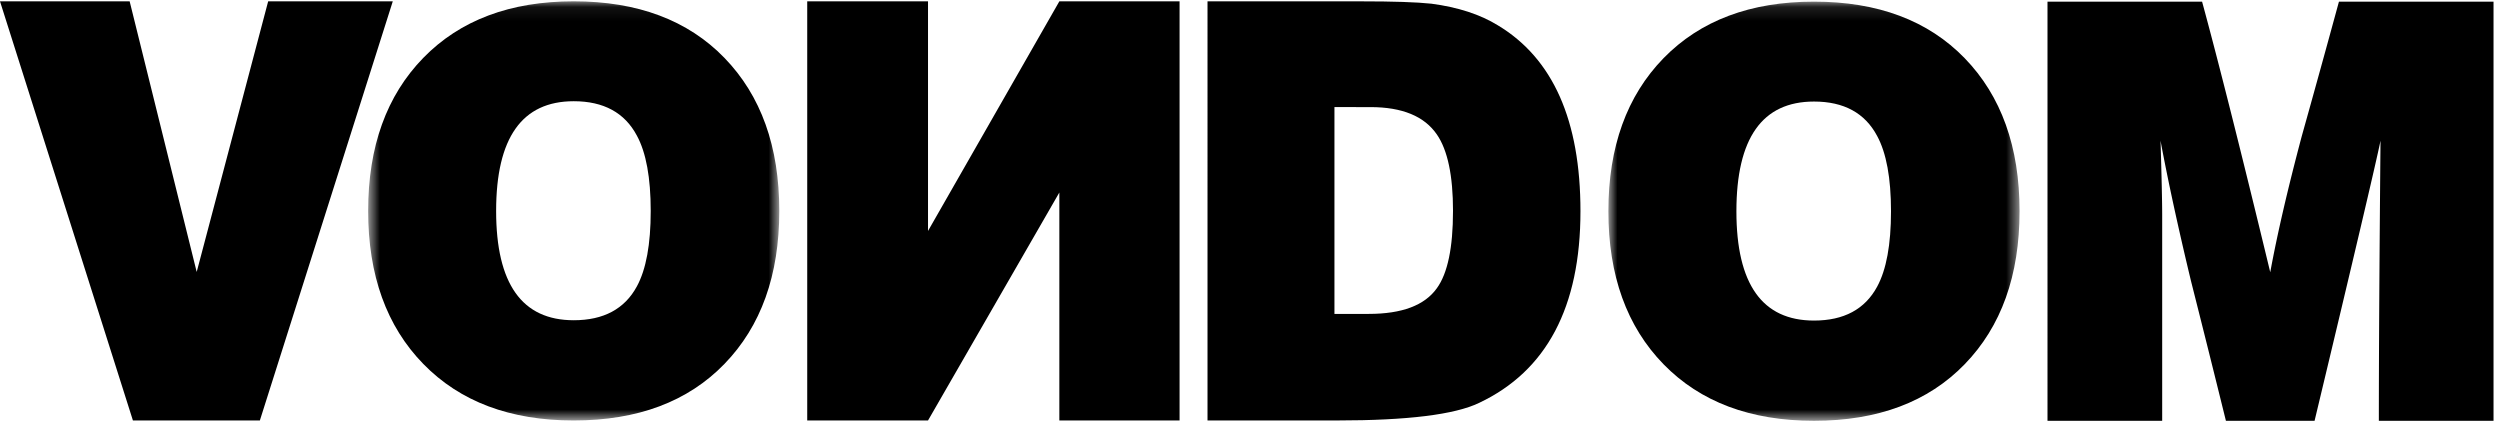
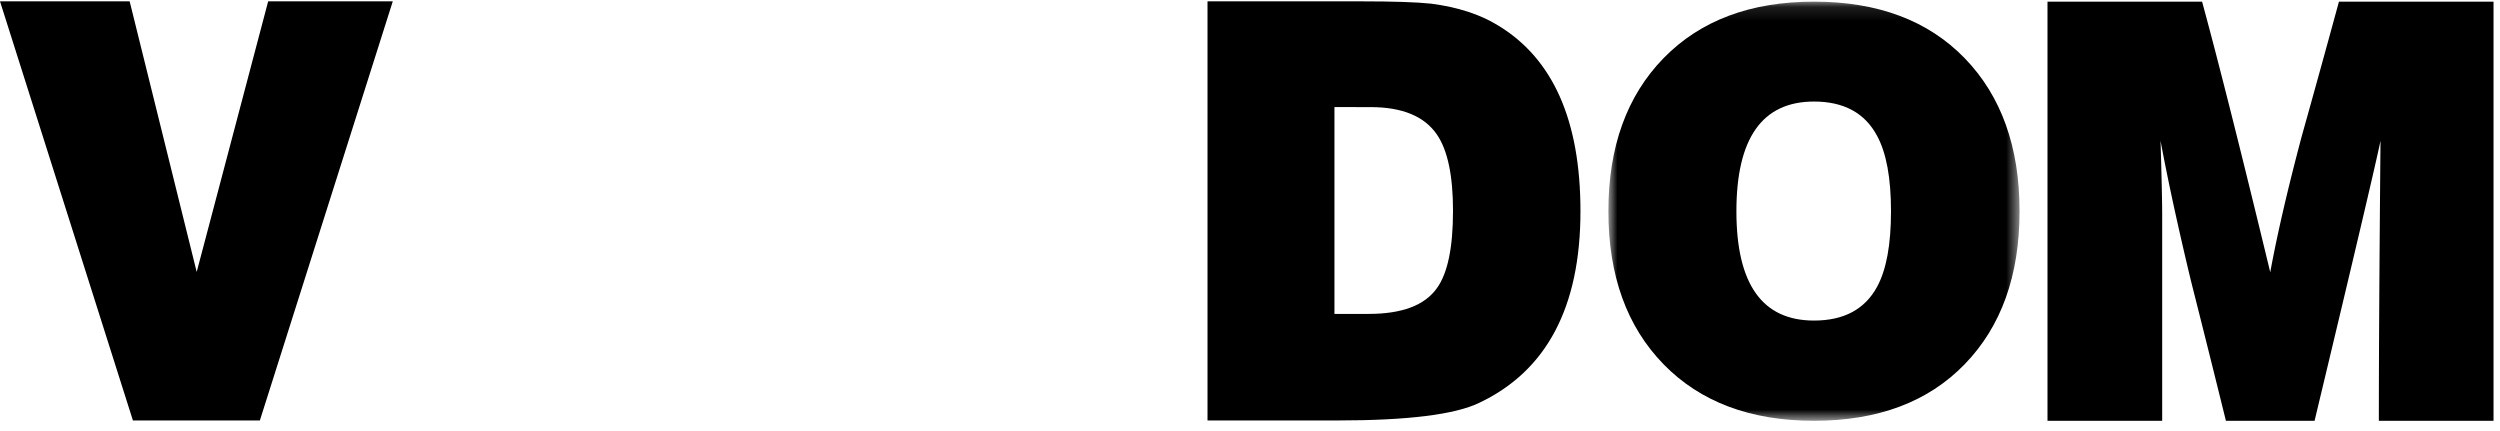
<svg xmlns="http://www.w3.org/2000/svg" xmlns:xlink="http://www.w3.org/1999/xlink" width="180" height="31" viewBox="0 0 180 31" version="1.1">
  <defs>
-     <path id="path-1" d="M.665.096h29.602v30.179H.665z" />
    <path id="path-3" d="M.853.118h29.605v30.179H.853z" />
  </defs>
  <g id="Symbols" stroke="none" stroke-width="1" fill="none" fill-rule="evenodd">
    <g id="Main-Menu-1440px" transform="translate(-630 -35)">
      <g id="logo-Vondom" transform="translate(630 35)">
        <g id="Group-4" transform="translate(25.842)">
          <mask id="mask-2" fill="#fff">
            <use xlink:href="#path-1" />
          </mask>
          <path d="M30.267 15.185c0 4.63-1.316 8.304-3.95 11.018-2.631 2.716-6.25 4.072-10.85 4.072-4.573 0-8.186-1.356-10.832-4.072C1.989 23.49.665 19.814.665 15.185c0-4.63 1.324-8.302 3.97-11.018C7.28 1.453 10.895.095 15.467.095c4.6 0 8.219 1.358 10.85 4.072 2.634 2.716 3.95 6.389 3.95 11.018m-9.257.005c0-2.391-.331-4.203-.997-5.427-.876-1.649-2.392-2.475-4.546-2.475-3.725 0-5.587 2.633-5.587 7.902 0 5.246 1.862 7.867 5.587 7.867 2.154 0 3.67-.815 4.546-2.437.666-1.223.997-3.033.997-5.43" id="Fill-2" fill="#000" mask="url(#mask-2)" />
        </g>
-         <path id="Fill-5" fill="#000" d="M66.817 30.274H58.12V.097h8.697v16.532L76.273.097h8.656v30.177h-8.656V13.861z" />
        <path d="M113.793 15.208c0 6.9-2.435 11.503-7.301 13.802-1.755.843-5.16 1.263-10.213 1.263h-9.338V.097h11.053c2.313 0 4.004.055 5.068.169 1.913.253 3.51.772 4.785 1.558 3.965 2.384 5.946 6.844 5.946 13.384m-9.176-.012c0-2.553-.387-4.388-1.16-5.51-.904-1.32-2.499-1.975-4.788-1.975H96.08v14.89h2.47c2.396 0 4.029-.617 4.907-1.853.772-1.065 1.159-2.916 1.159-5.552" id="Fill-7" fill="#000" />
        <g id="Group-11" transform="translate(114.95)">
          <mask id="mask-4" fill="#fff">
            <use xlink:href="#path-3" />
          </mask>
          <path d="M30.458 15.208c0 4.629-1.318 8.304-3.952 11.018-2.632 2.714-6.25 4.071-10.848 4.071-4.575 0-8.186-1.357-10.833-4.071C2.18 23.512.853 19.836.853 15.208c0-4.63 1.327-8.303 3.972-11.019C7.472 1.476 11.083.118 15.658.118c4.598 0 8.216 1.358 10.848 4.071 2.634 2.716 3.952 6.39 3.952 11.019m-9.256.005c0-2.392-.334-4.203-1-5.428-.877-1.648-2.39-2.474-4.544-2.474-3.726 0-5.587 2.633-5.587 7.902 0 5.246 1.861 7.867 5.587 7.867 2.155 0 3.667-.815 4.545-2.438.665-1.222.999-3.033.999-5.429" id="Fill-9" fill="#000" mask="url(#mask-4)" />
        </g>
        <path d="M179.535 30.297h-8.258c0-4.492.038-11.213.12-20.165-.346 1.68-1.929 8.404-4.748 20.165h-6.383a1783.69 1783.69 0 00-2.514-10.063c-.93-3.872-1.661-7.24-2.193-10.102.077 2.583.118 4.376.118 5.389v14.776h-8.257V.119h11.13c1.17 4.293 2.808 10.787 4.908 19.483.504-2.748 1.263-6.015 2.27-9.803.905-3.228 1.796-6.451 2.676-9.68h11.13v30.178z" id="Fill-12" fill="#000" />
        <path id="Fill-1" fill="#000" d="M19.308.097L14.162 19.58 9.335.097H0l9.57 30.177h9.14L28.28.097z" />
      </g>
    </g>
  </g>
</svg>